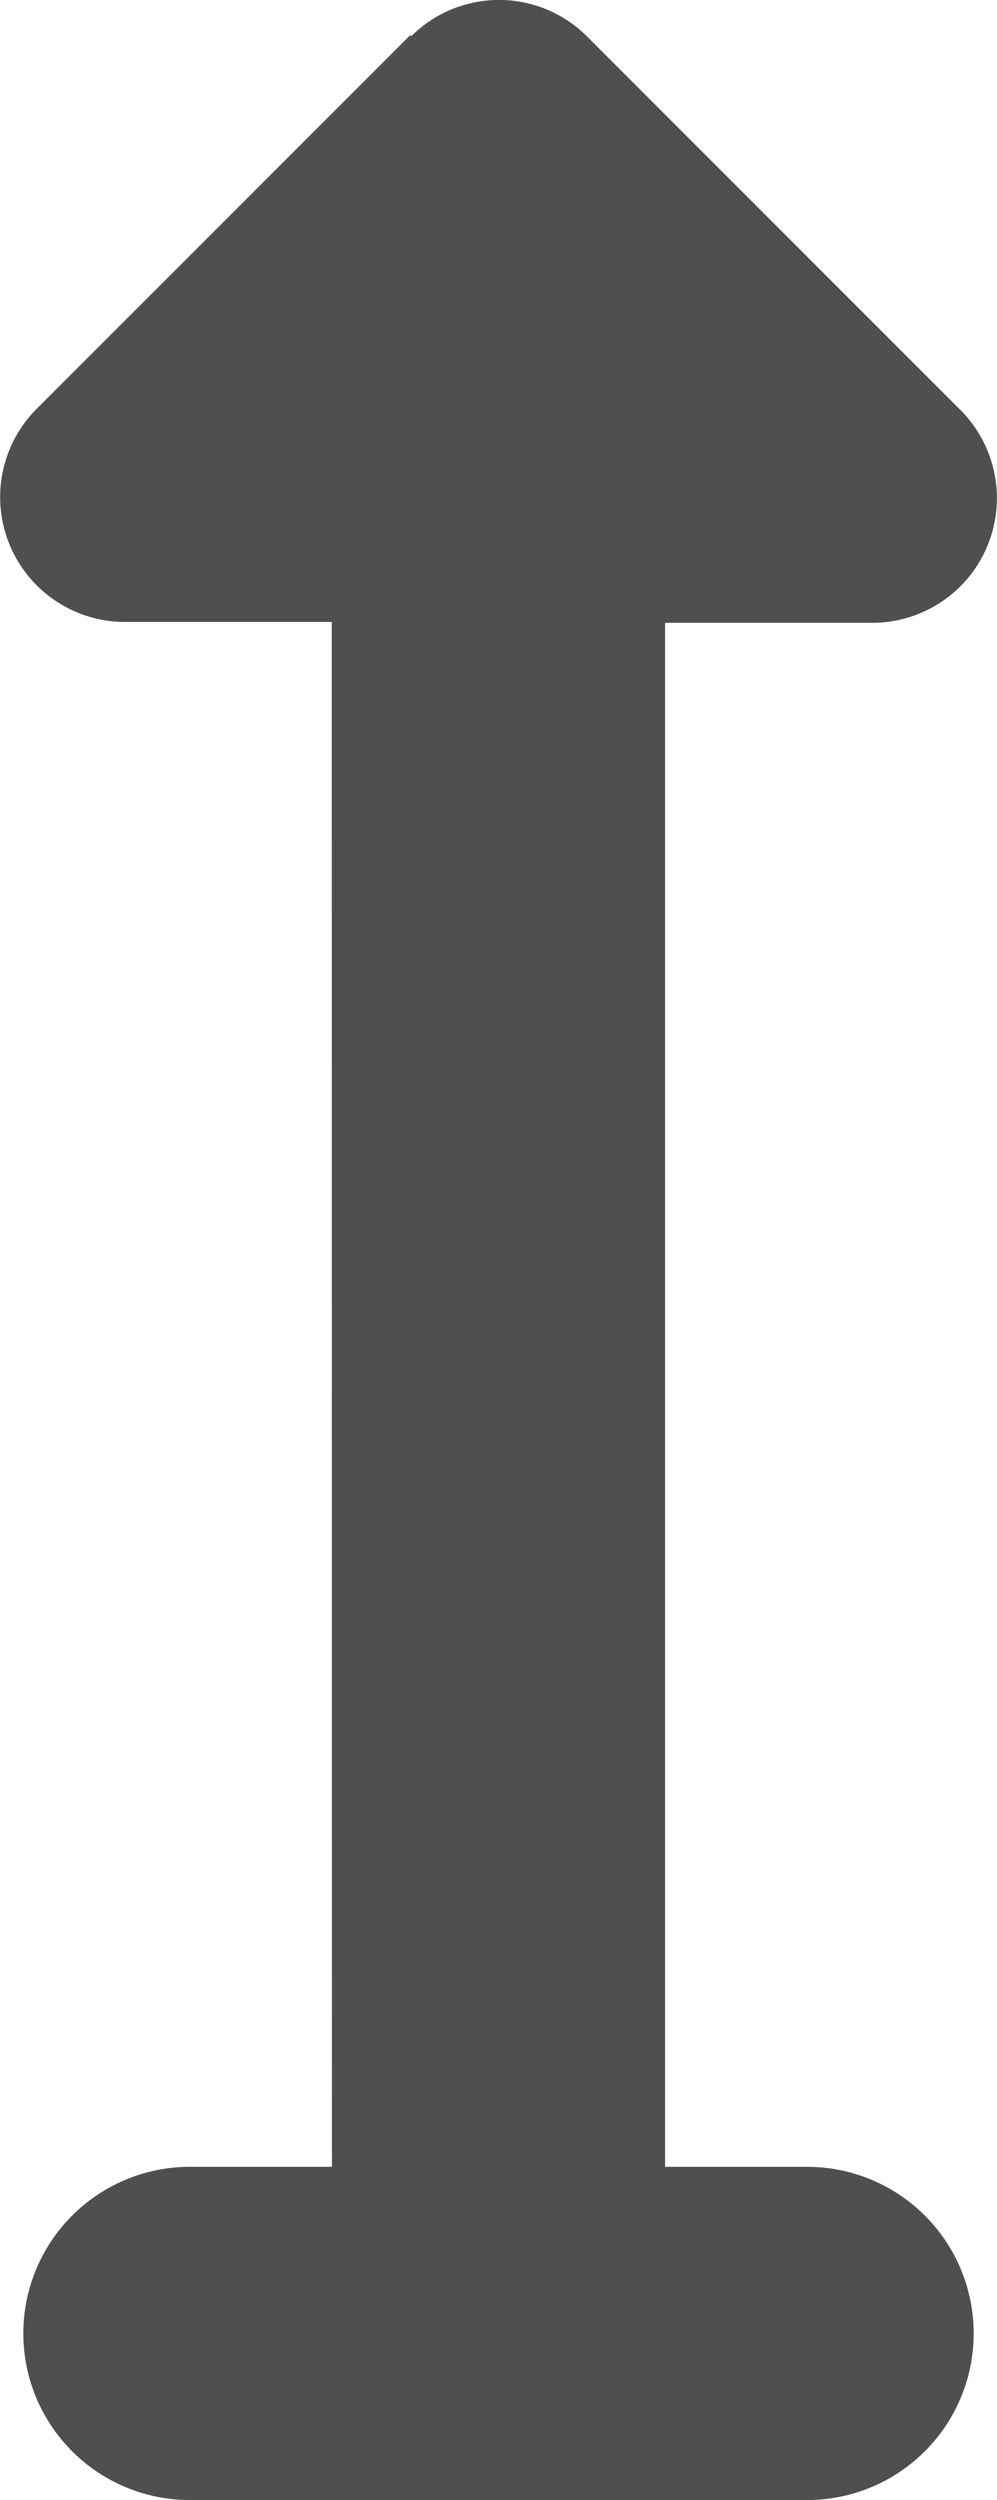
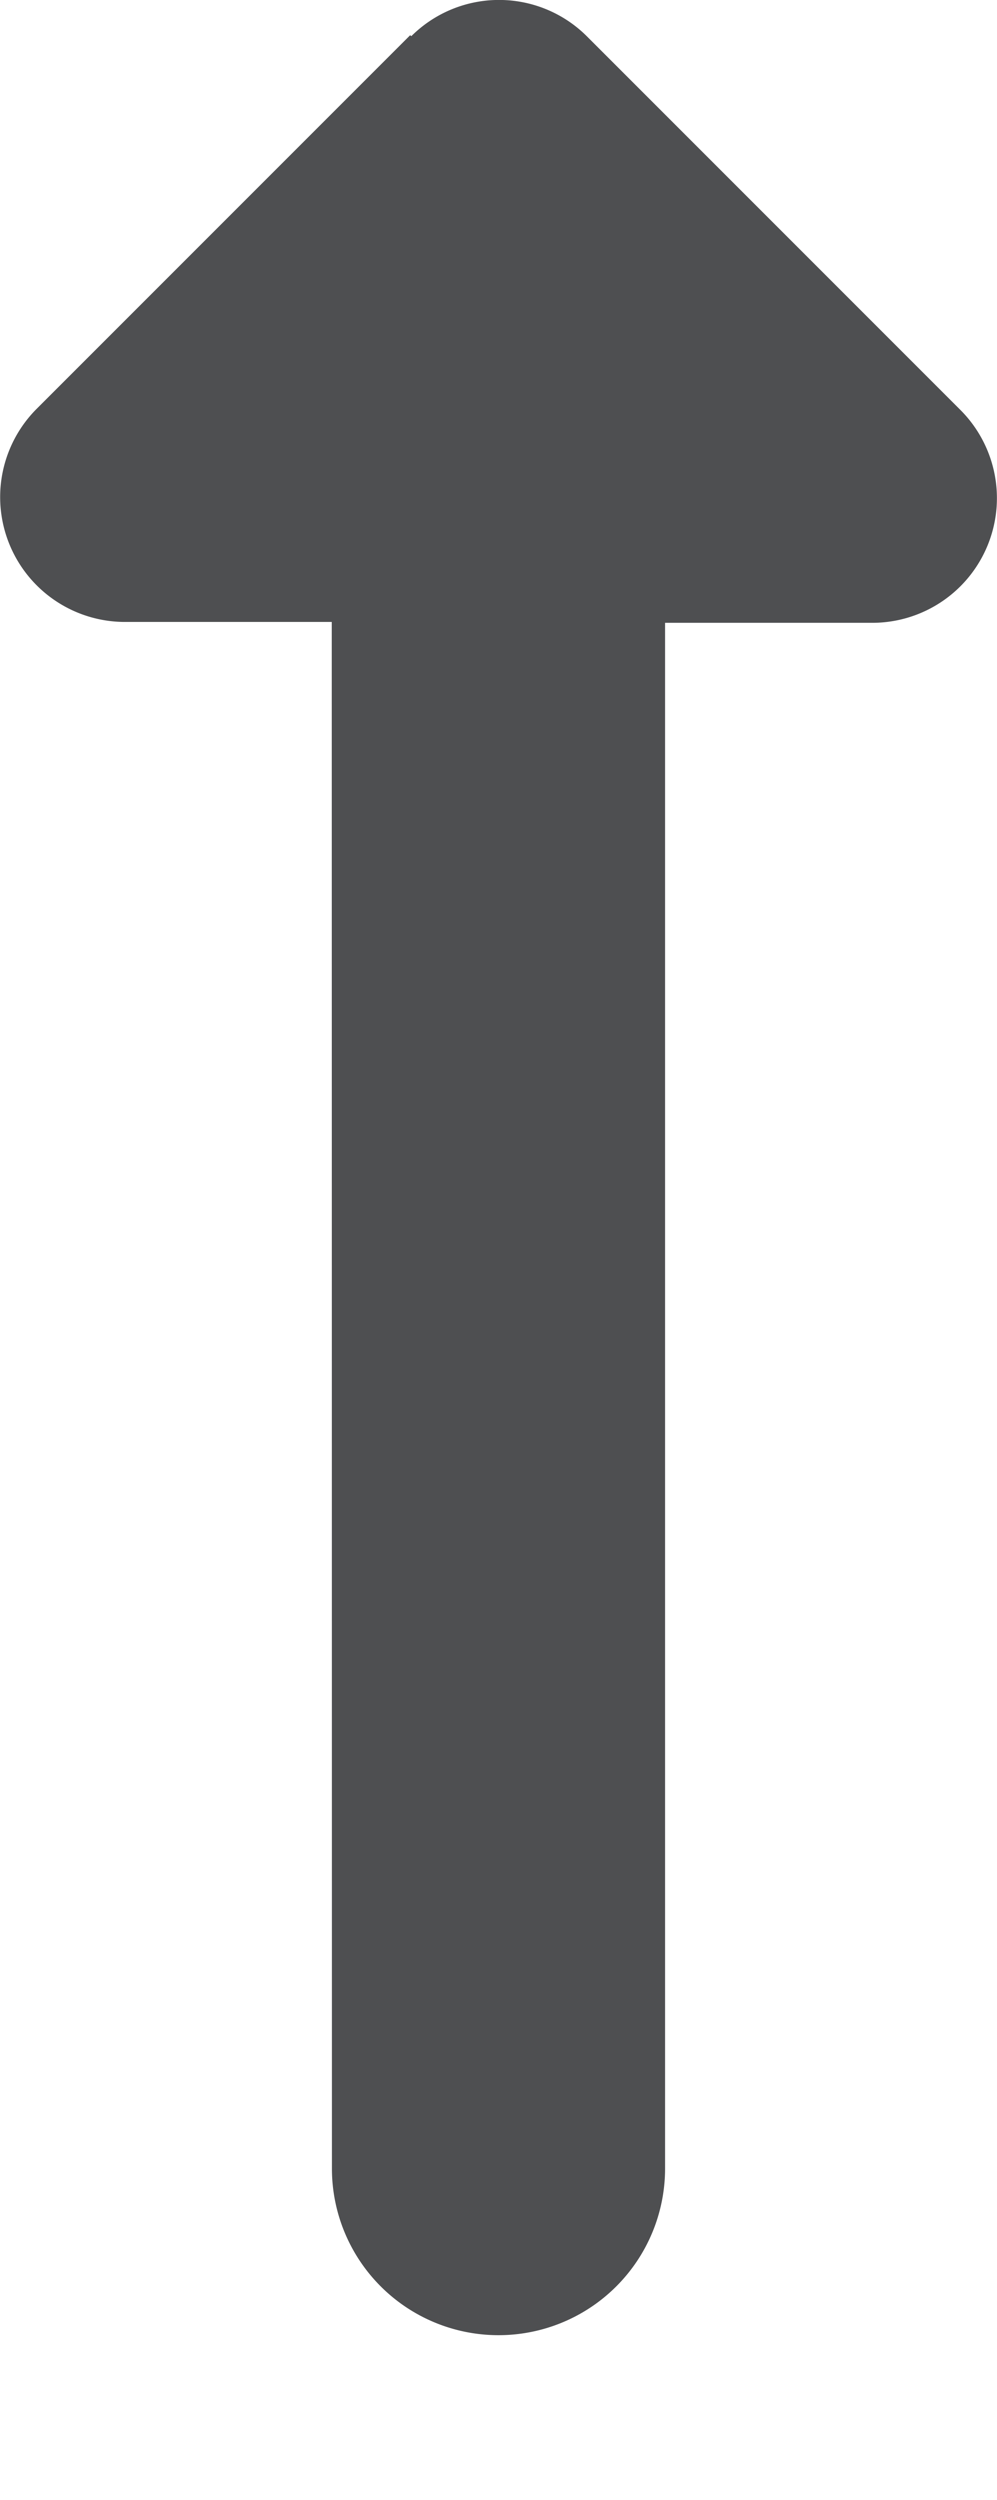
<svg xmlns="http://www.w3.org/2000/svg" width="5.686" height="14.254" viewBox="0 0 5.686 14.254">
  <defs>
    <style>.a{fill:#4e4f51;}</style>
  </defs>
  <g transform="translate(-230.029 -412.685)">
    <path class="a" d="M231.922,425.049a.95.95,0,0,0,1.9,0h0v-8.813h1.185a.711.711,0,0,0,.5-1.213l-2.132-2.132a.709.709,0,0,0-1,0l-.007-.005-2.132,2.132a.712.712,0,0,0,.5,1.213h1.185Z" />
-     <path class="a" d="M235.582,425.989a.95.95,0,0,1-.951.95h-3.519a.95.95,0,1,1,0-1.9h3.519A.95.95,0,0,1,235.582,425.989Z" />
  </g>
</svg>